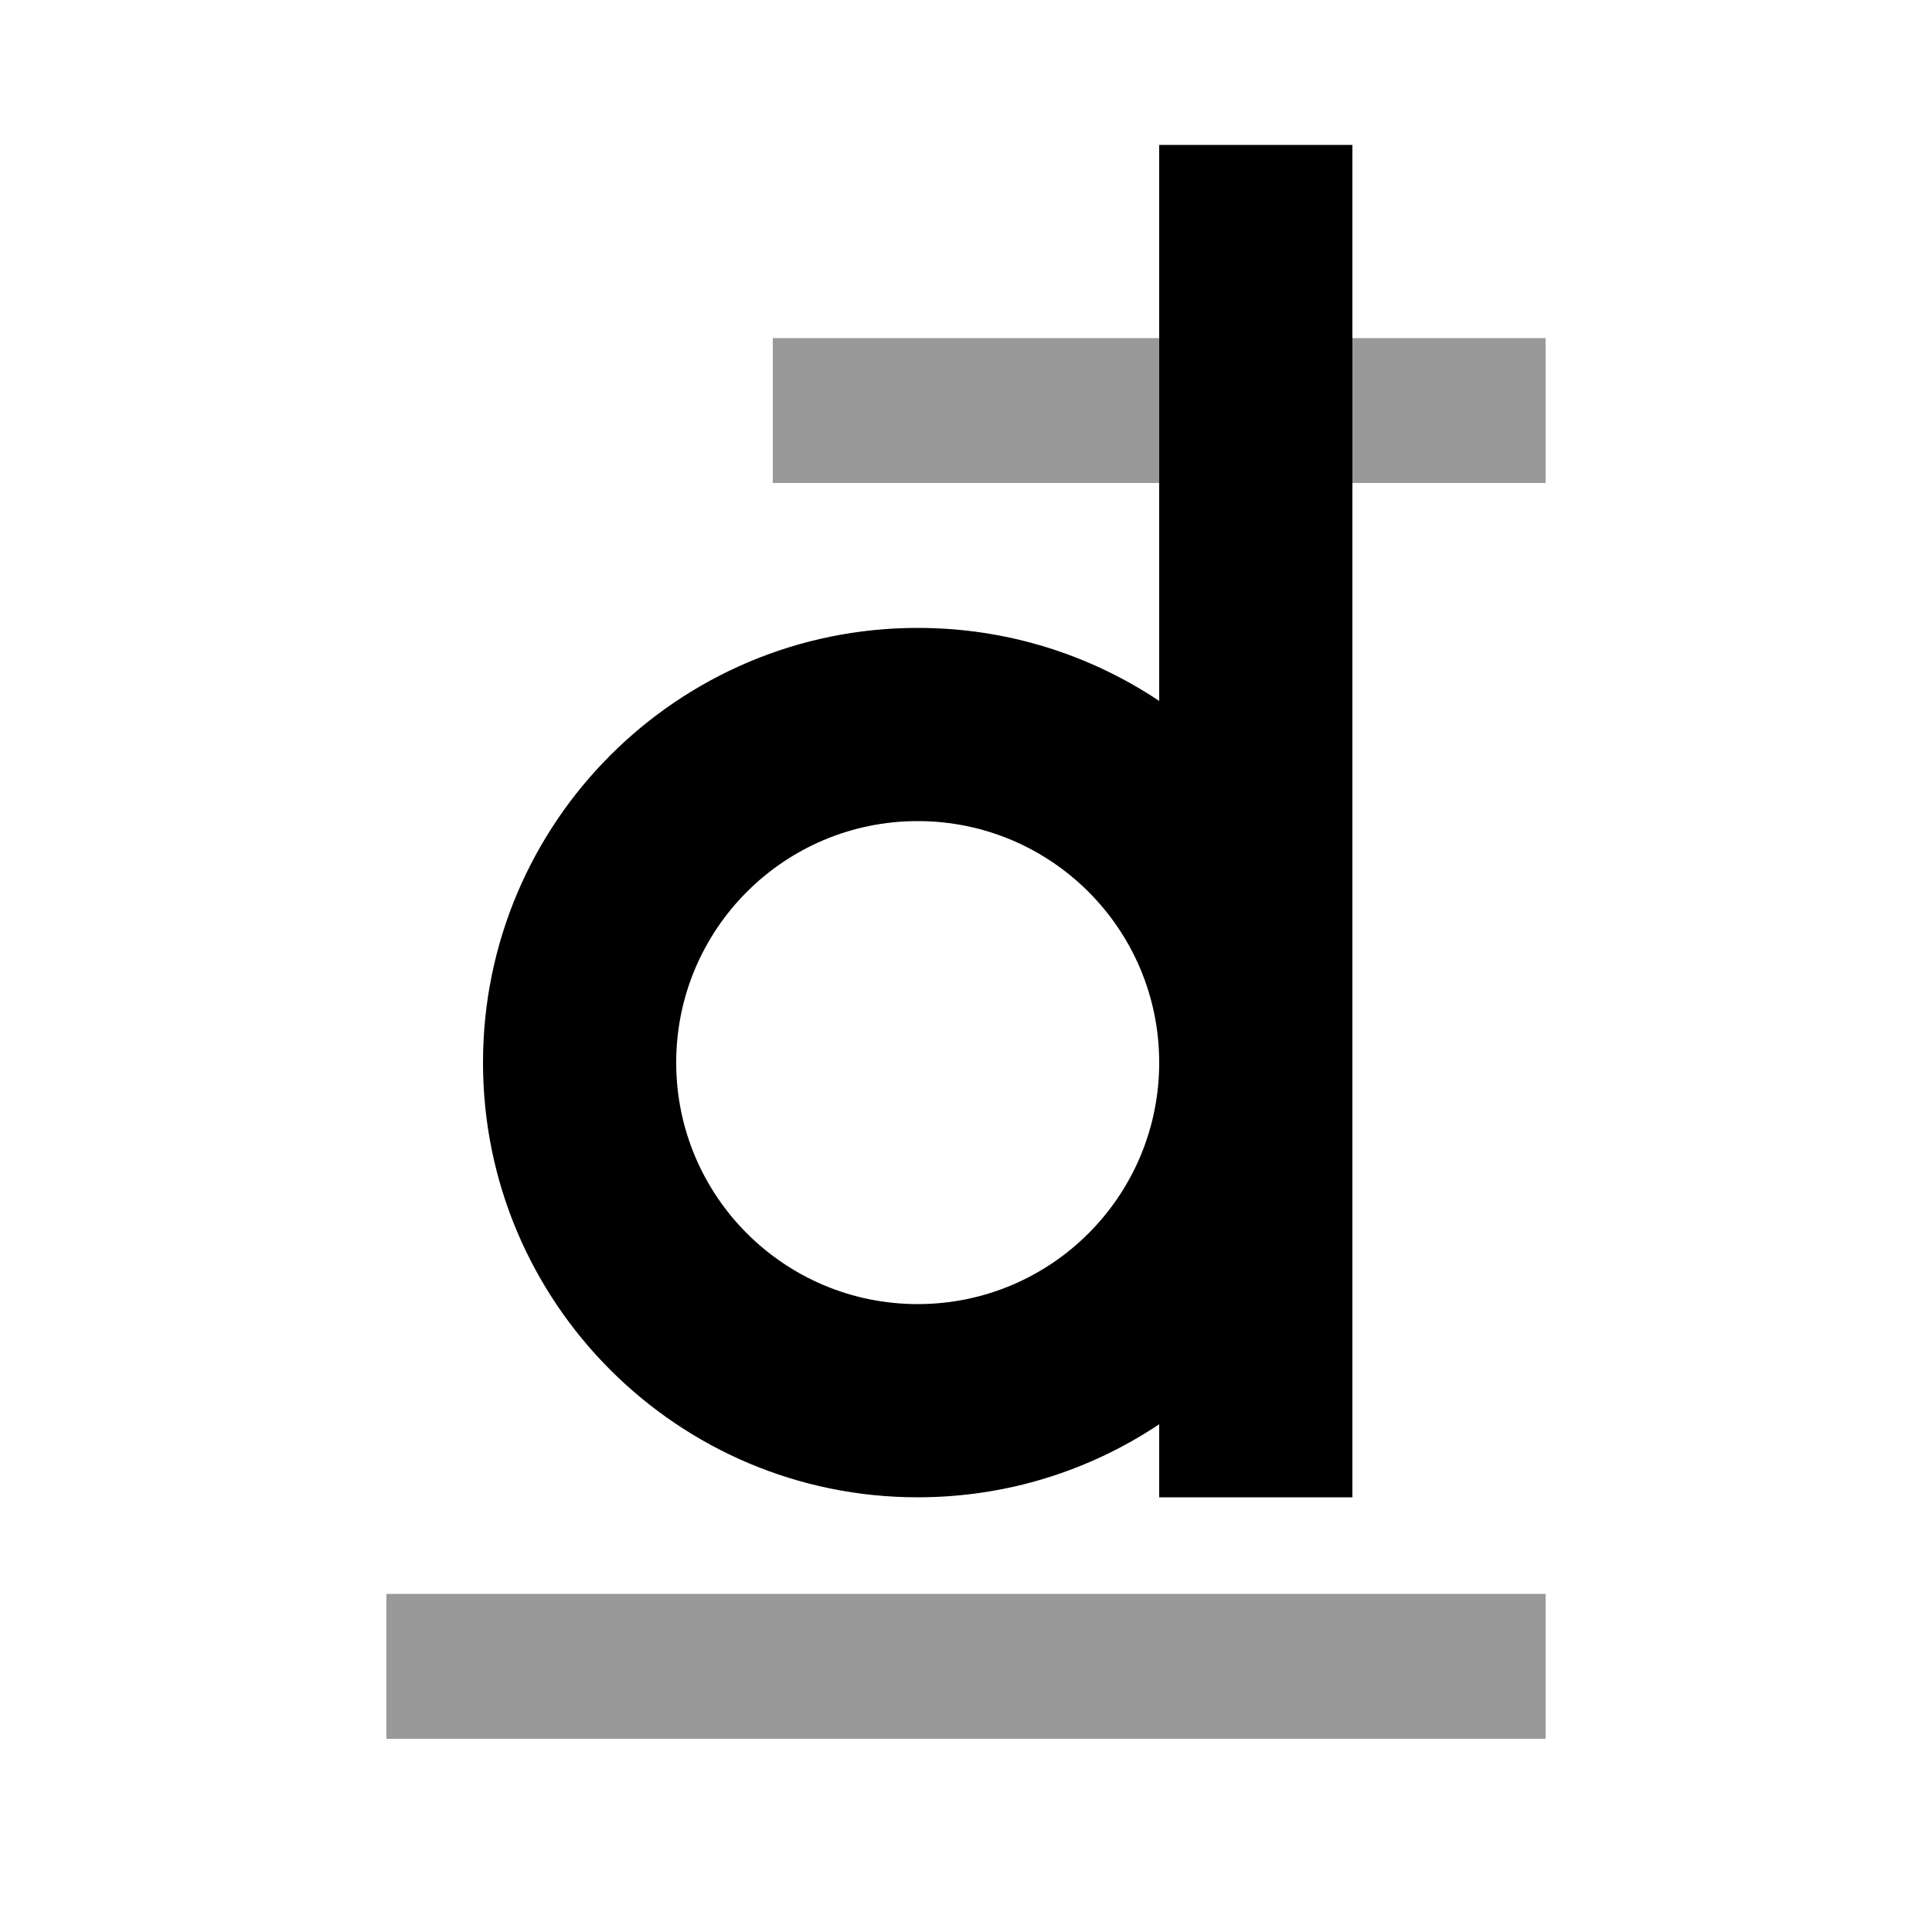
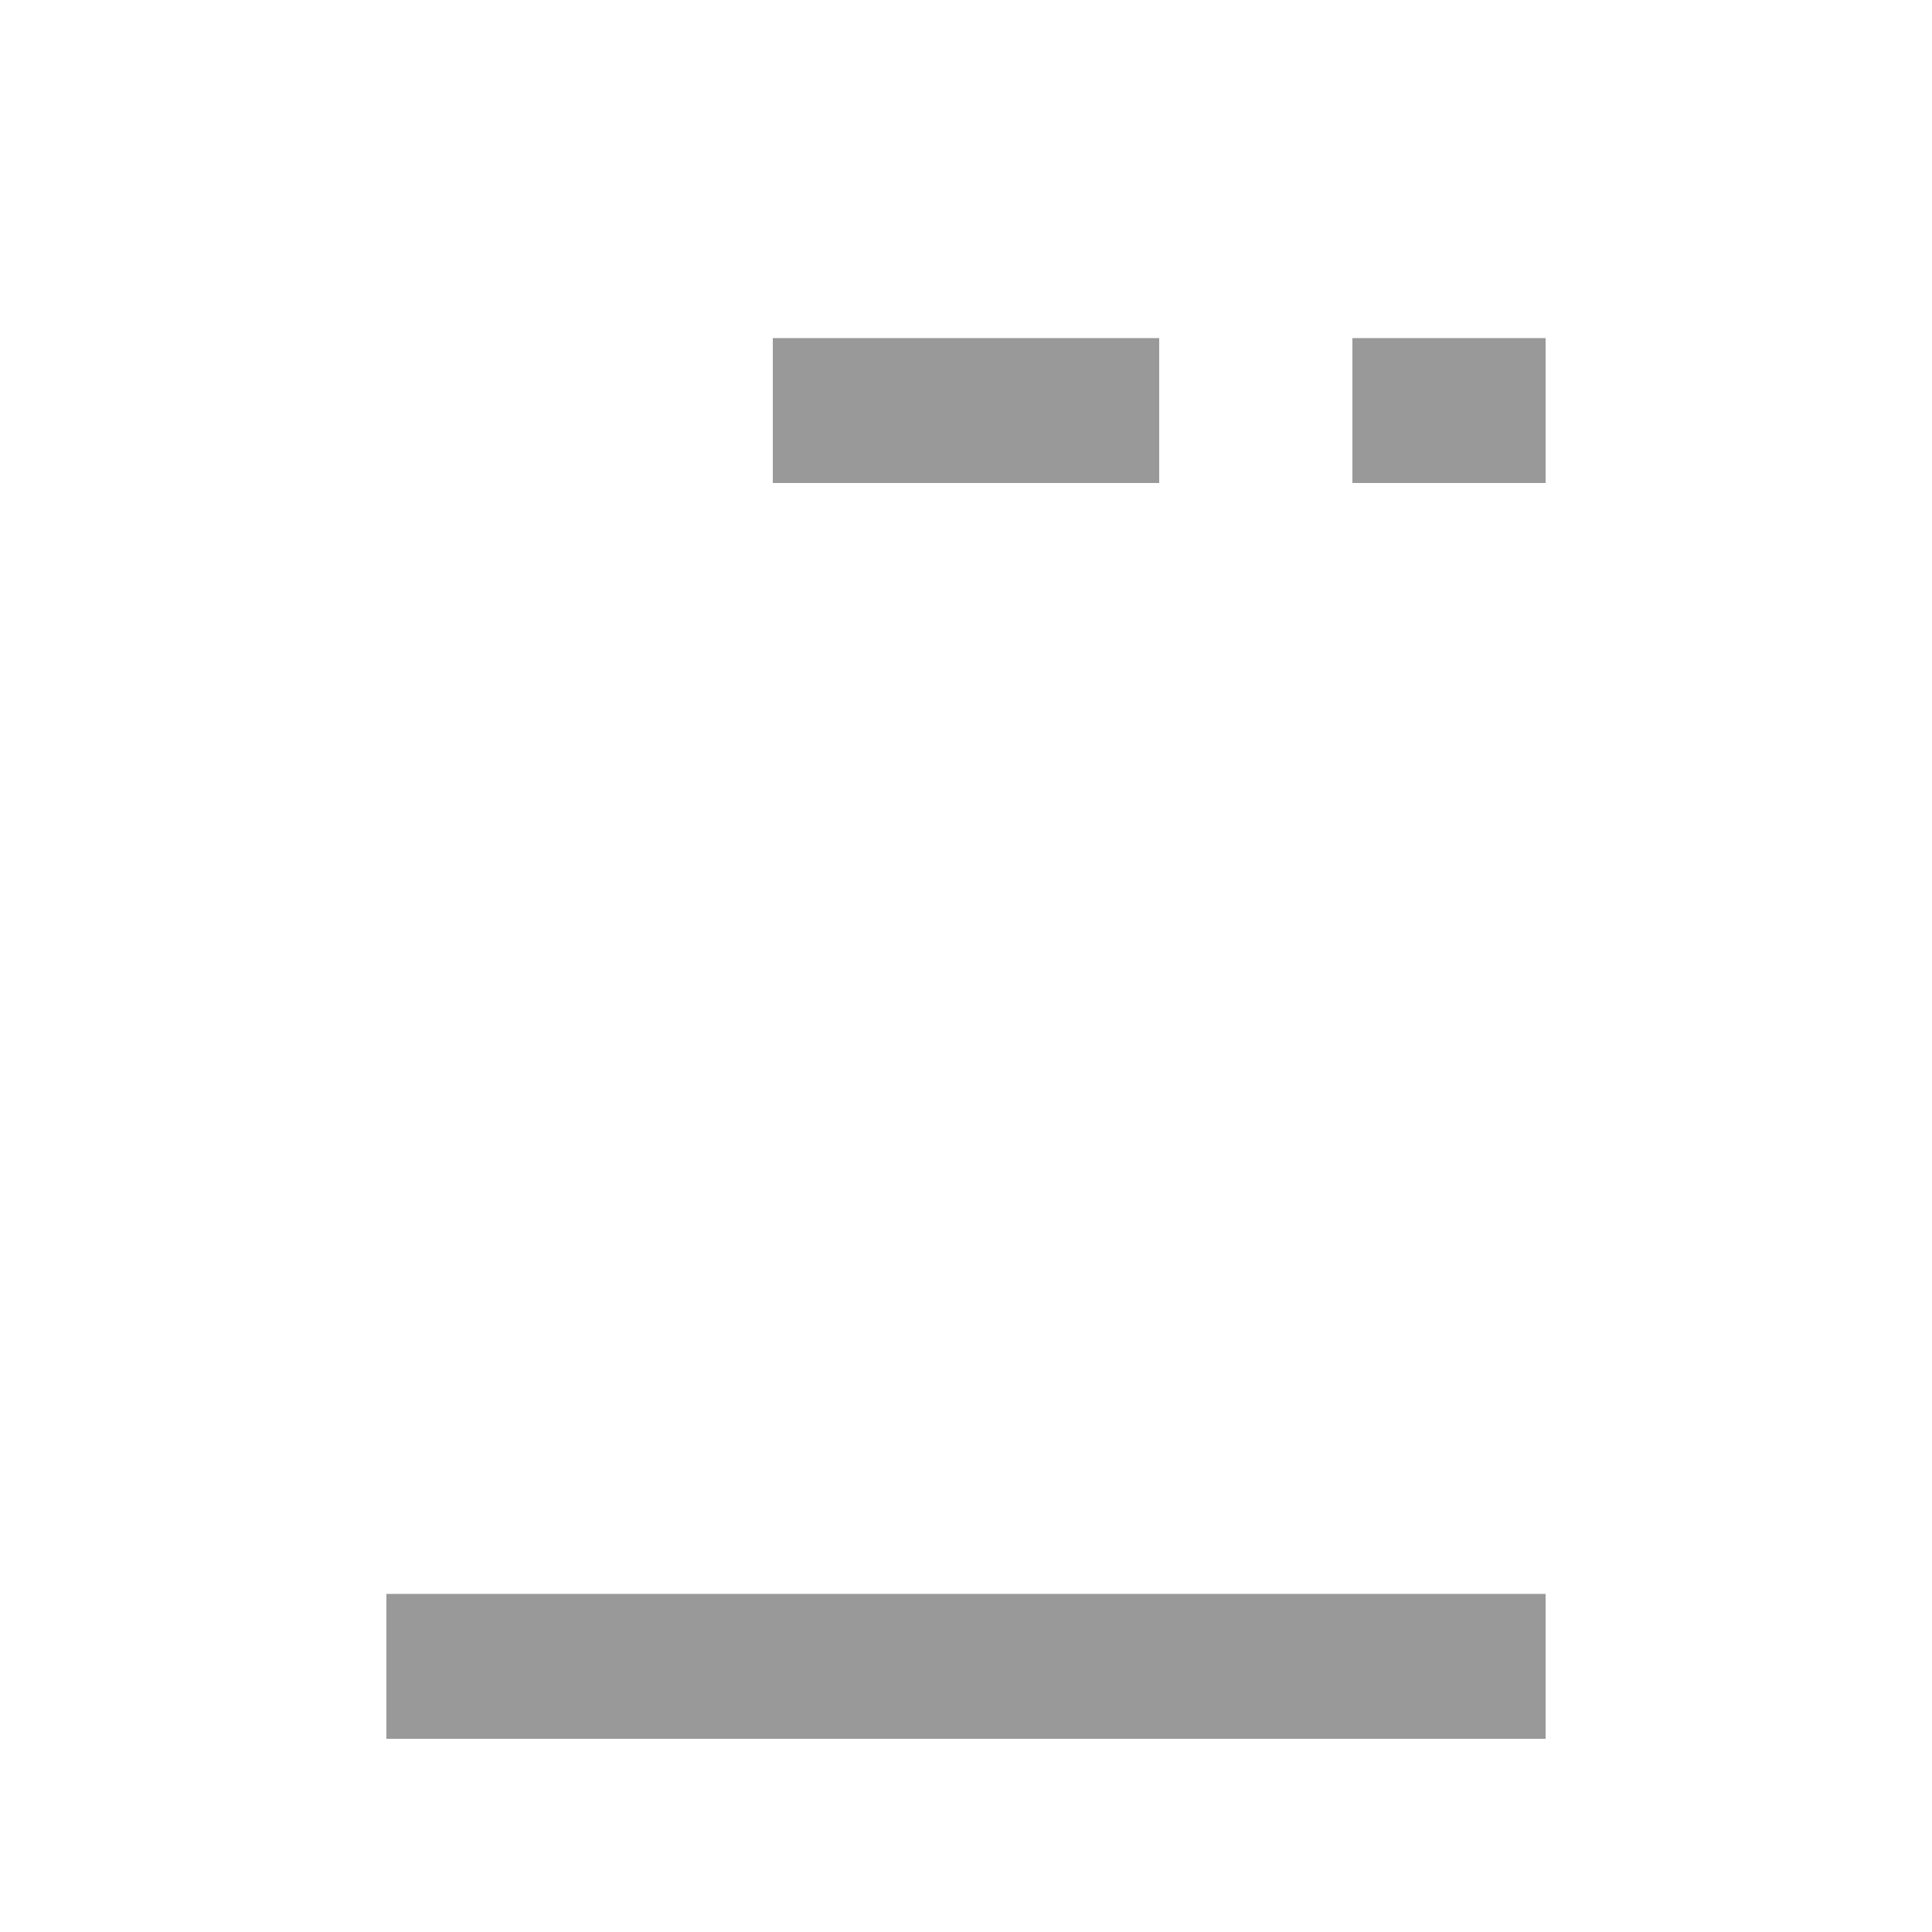
<svg xmlns="http://www.w3.org/2000/svg" viewBox="0 0 640 640">
  <path opacity=".4" fill="currentColor" d="M128 528L128 576L512 576L512 528L128 528zM256 112L256 160L384 160L384 112L256 112zM448 112L448 160L512 160L512 112L448 112z" />
-   <path fill="currentColor" d="M448 48L384 48L384 232.2C361.1 216.9 333.6 208 304 208C224.5 208 160 272.5 160 352C160 431.5 224.5 496 304 496C333.6 496 361.1 487.1 384 471.8L384 496L448 496L448 48zM224 352C224 307.8 259.8 272 304 272C348.2 272 384 307.8 384 352C384 396.2 348.2 432 304 432C259.8 432 224 396.2 224 352z" />
</svg>